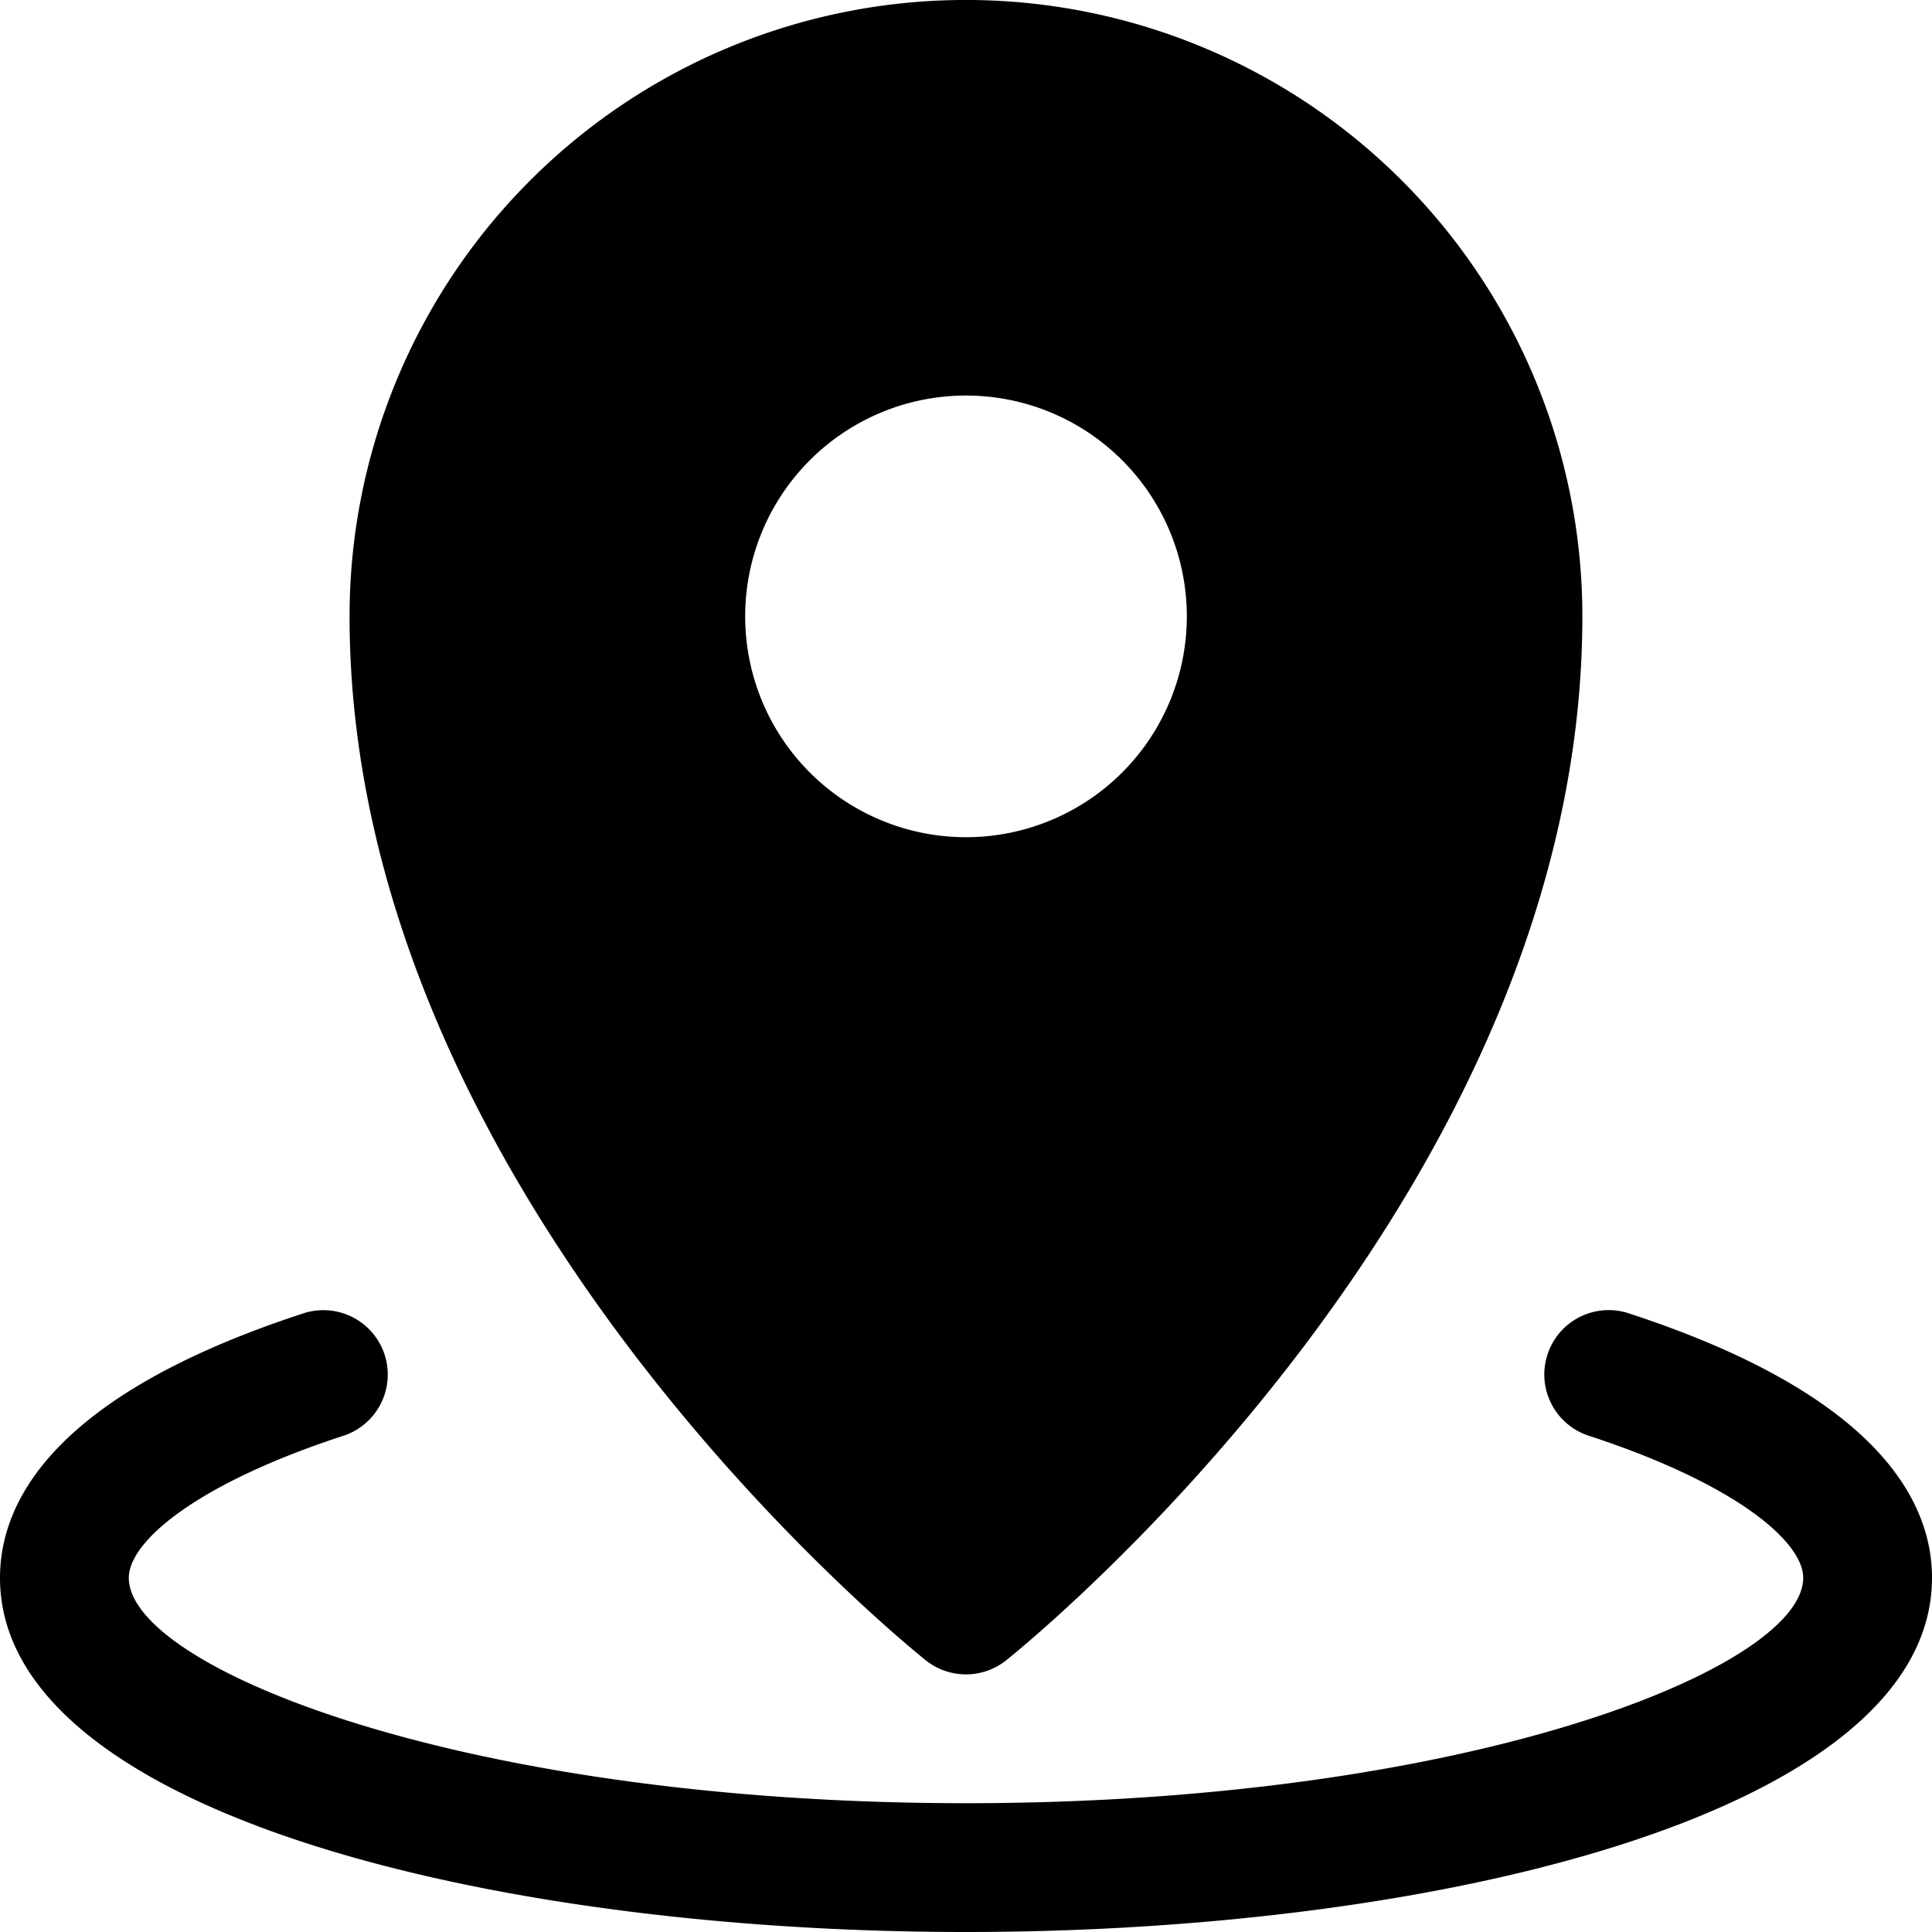
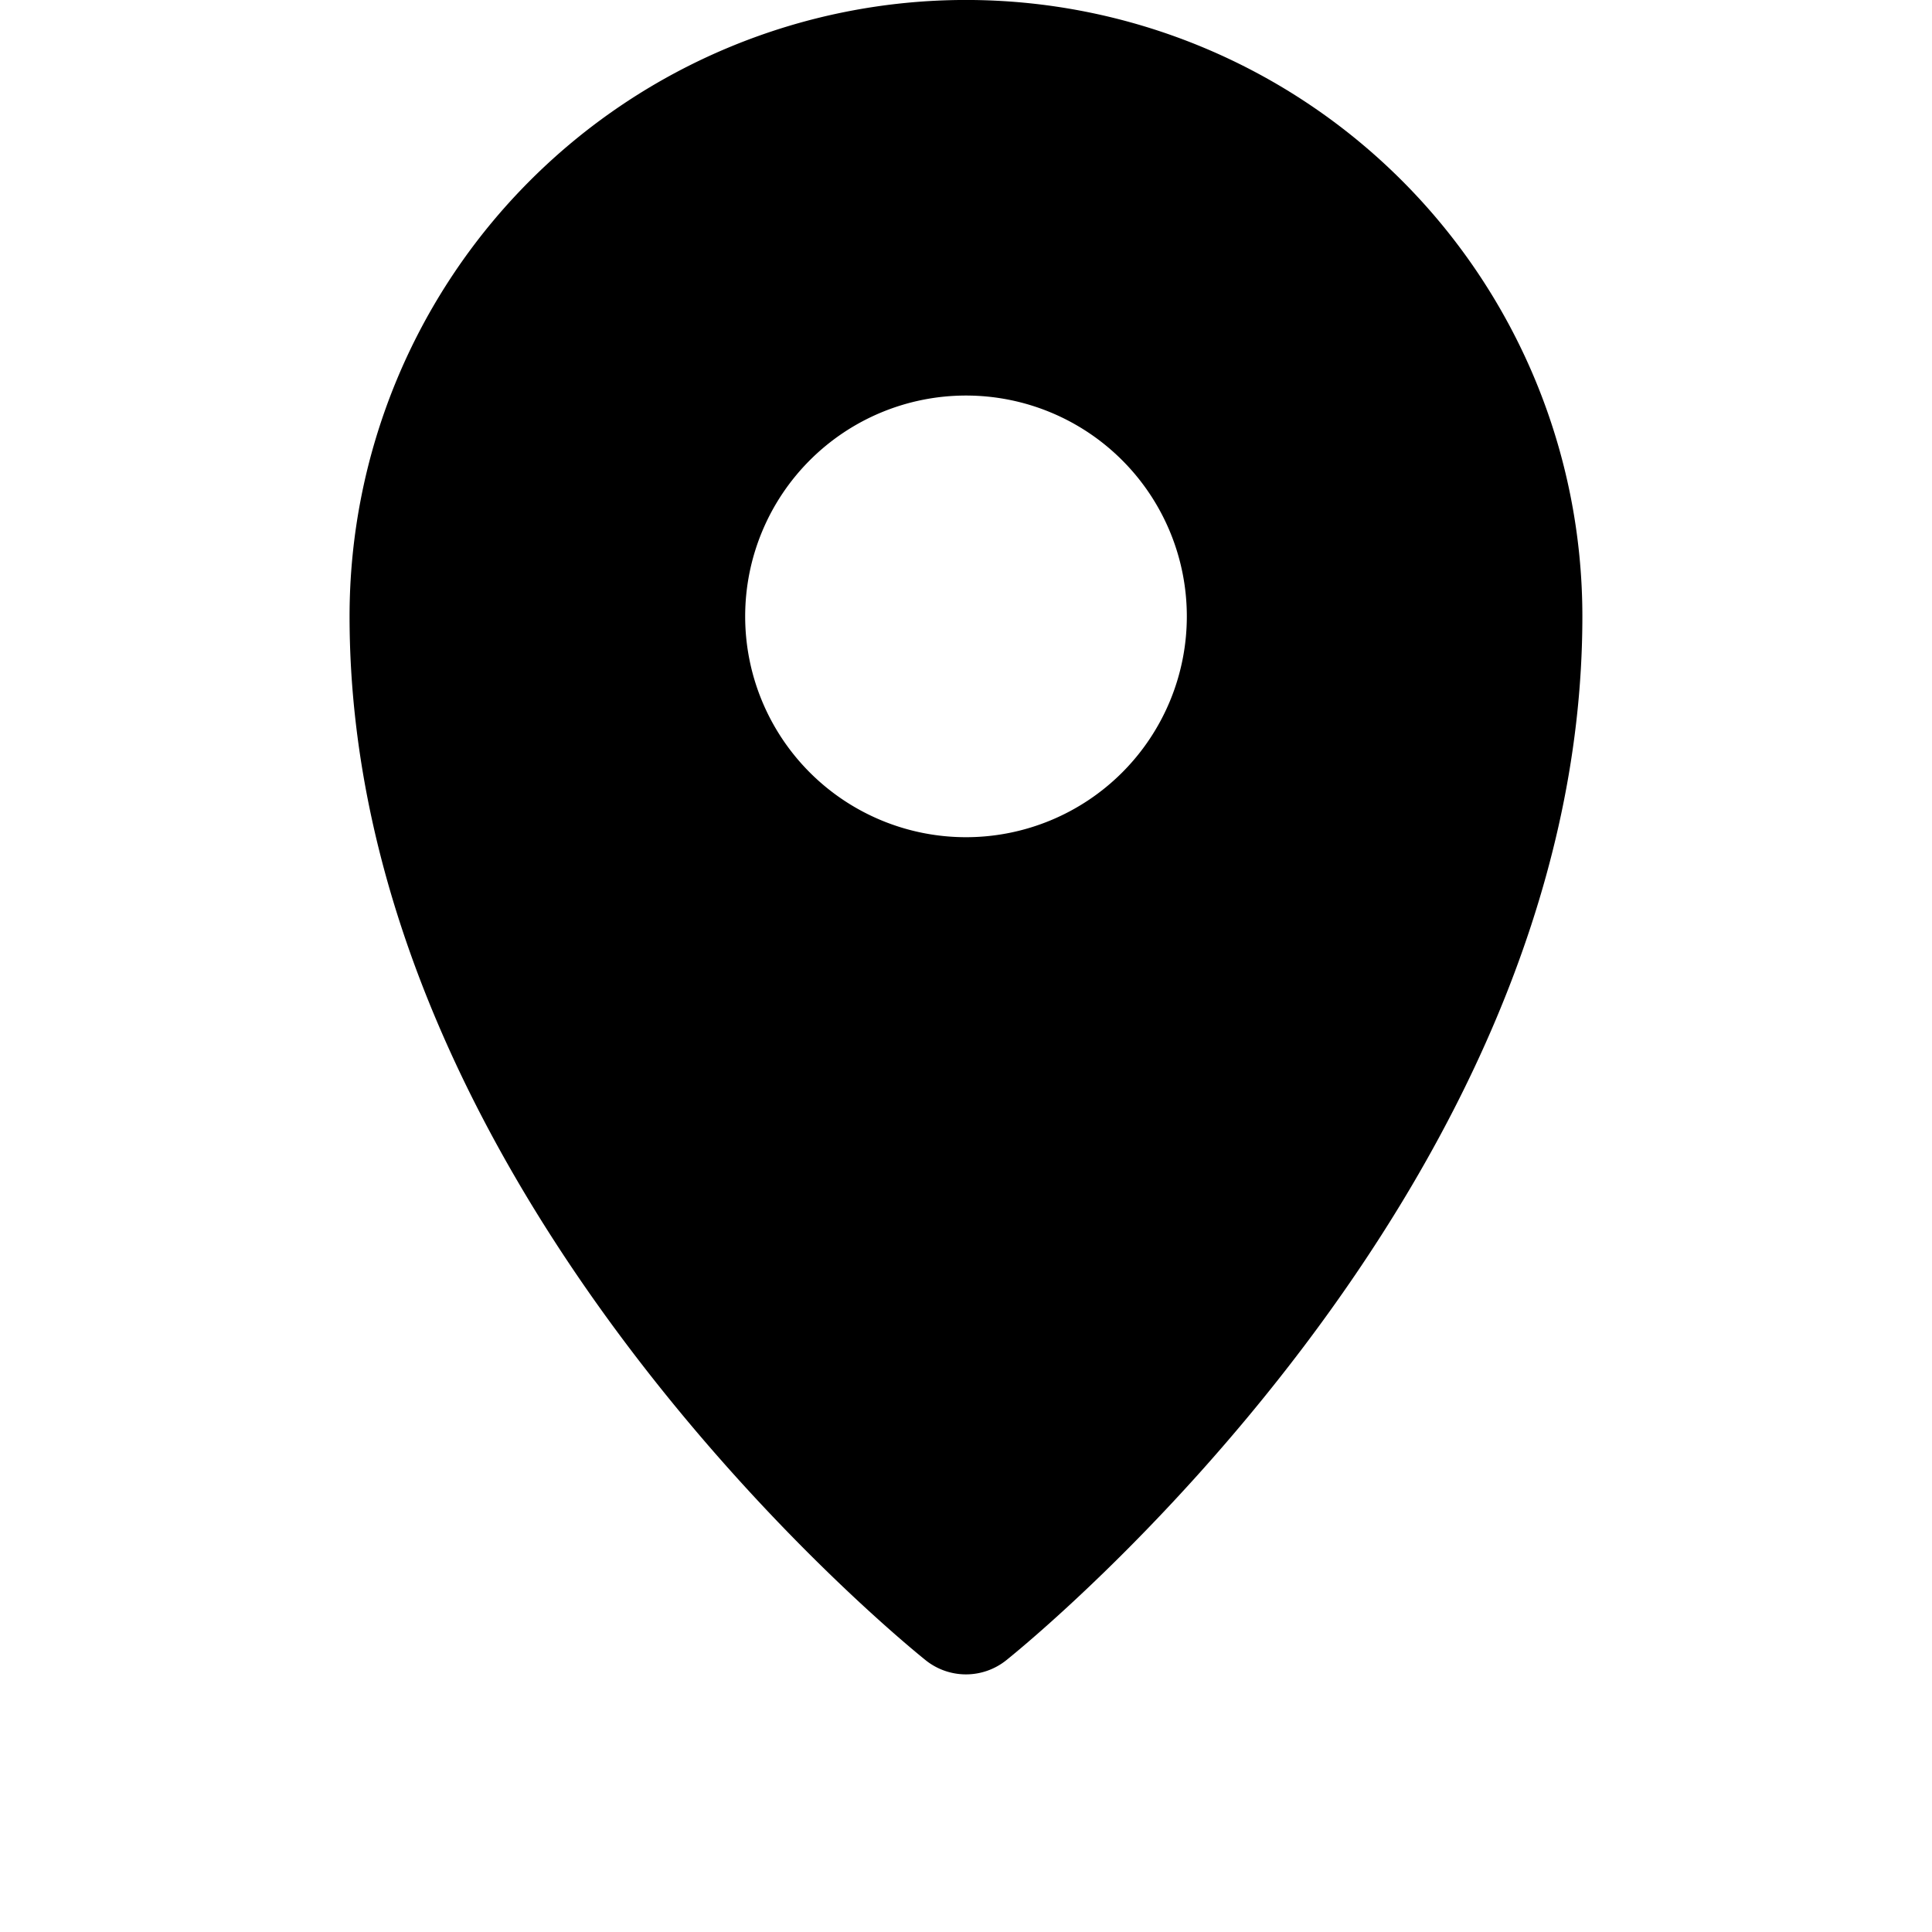
<svg xmlns="http://www.w3.org/2000/svg" viewBox="0 0 30 30">
  <title />
  <g data-name="Layer 2" id="Layer_2">
    <g id="Interface-Solid">
      <g id="interface-solid-pin-location">
        <circle cx="15" cy="9.571" fill="none" r="3.429" />
-         <path d="M25.312,20.4a1,1,0,1,0-.623,1.9C26.976,23.051,28,23.946,28,24.5c0,1.394-5.185,3.5-13,3.5S2,25.894,2,24.5c0-.554,1.024-1.449,3.312-2.199a1,1,0,1,0-.623-1.9C.813,21.671,0,23.331,0,24.5,0,28.11,7.546,30,15,30s15-1.89,15-5.5C30,23.331,29.187,21.671,25.312,20.4Z" />
        <path d="M14.375,25.781a1.001,1.001,0,0,0,1.249,0c.366-.293,8.947-7.261,8.947-16.21a9.571,9.571,0,0,0-19.143,0C5.429,18.521,14.01,25.488,14.375,25.781Zm-2.804-16.21A3.429,3.429,0,1,1,15,13,3.429,3.429,0,0,1,11.571,9.571Z" />
      </g>
    </g>
  </g>
</svg>